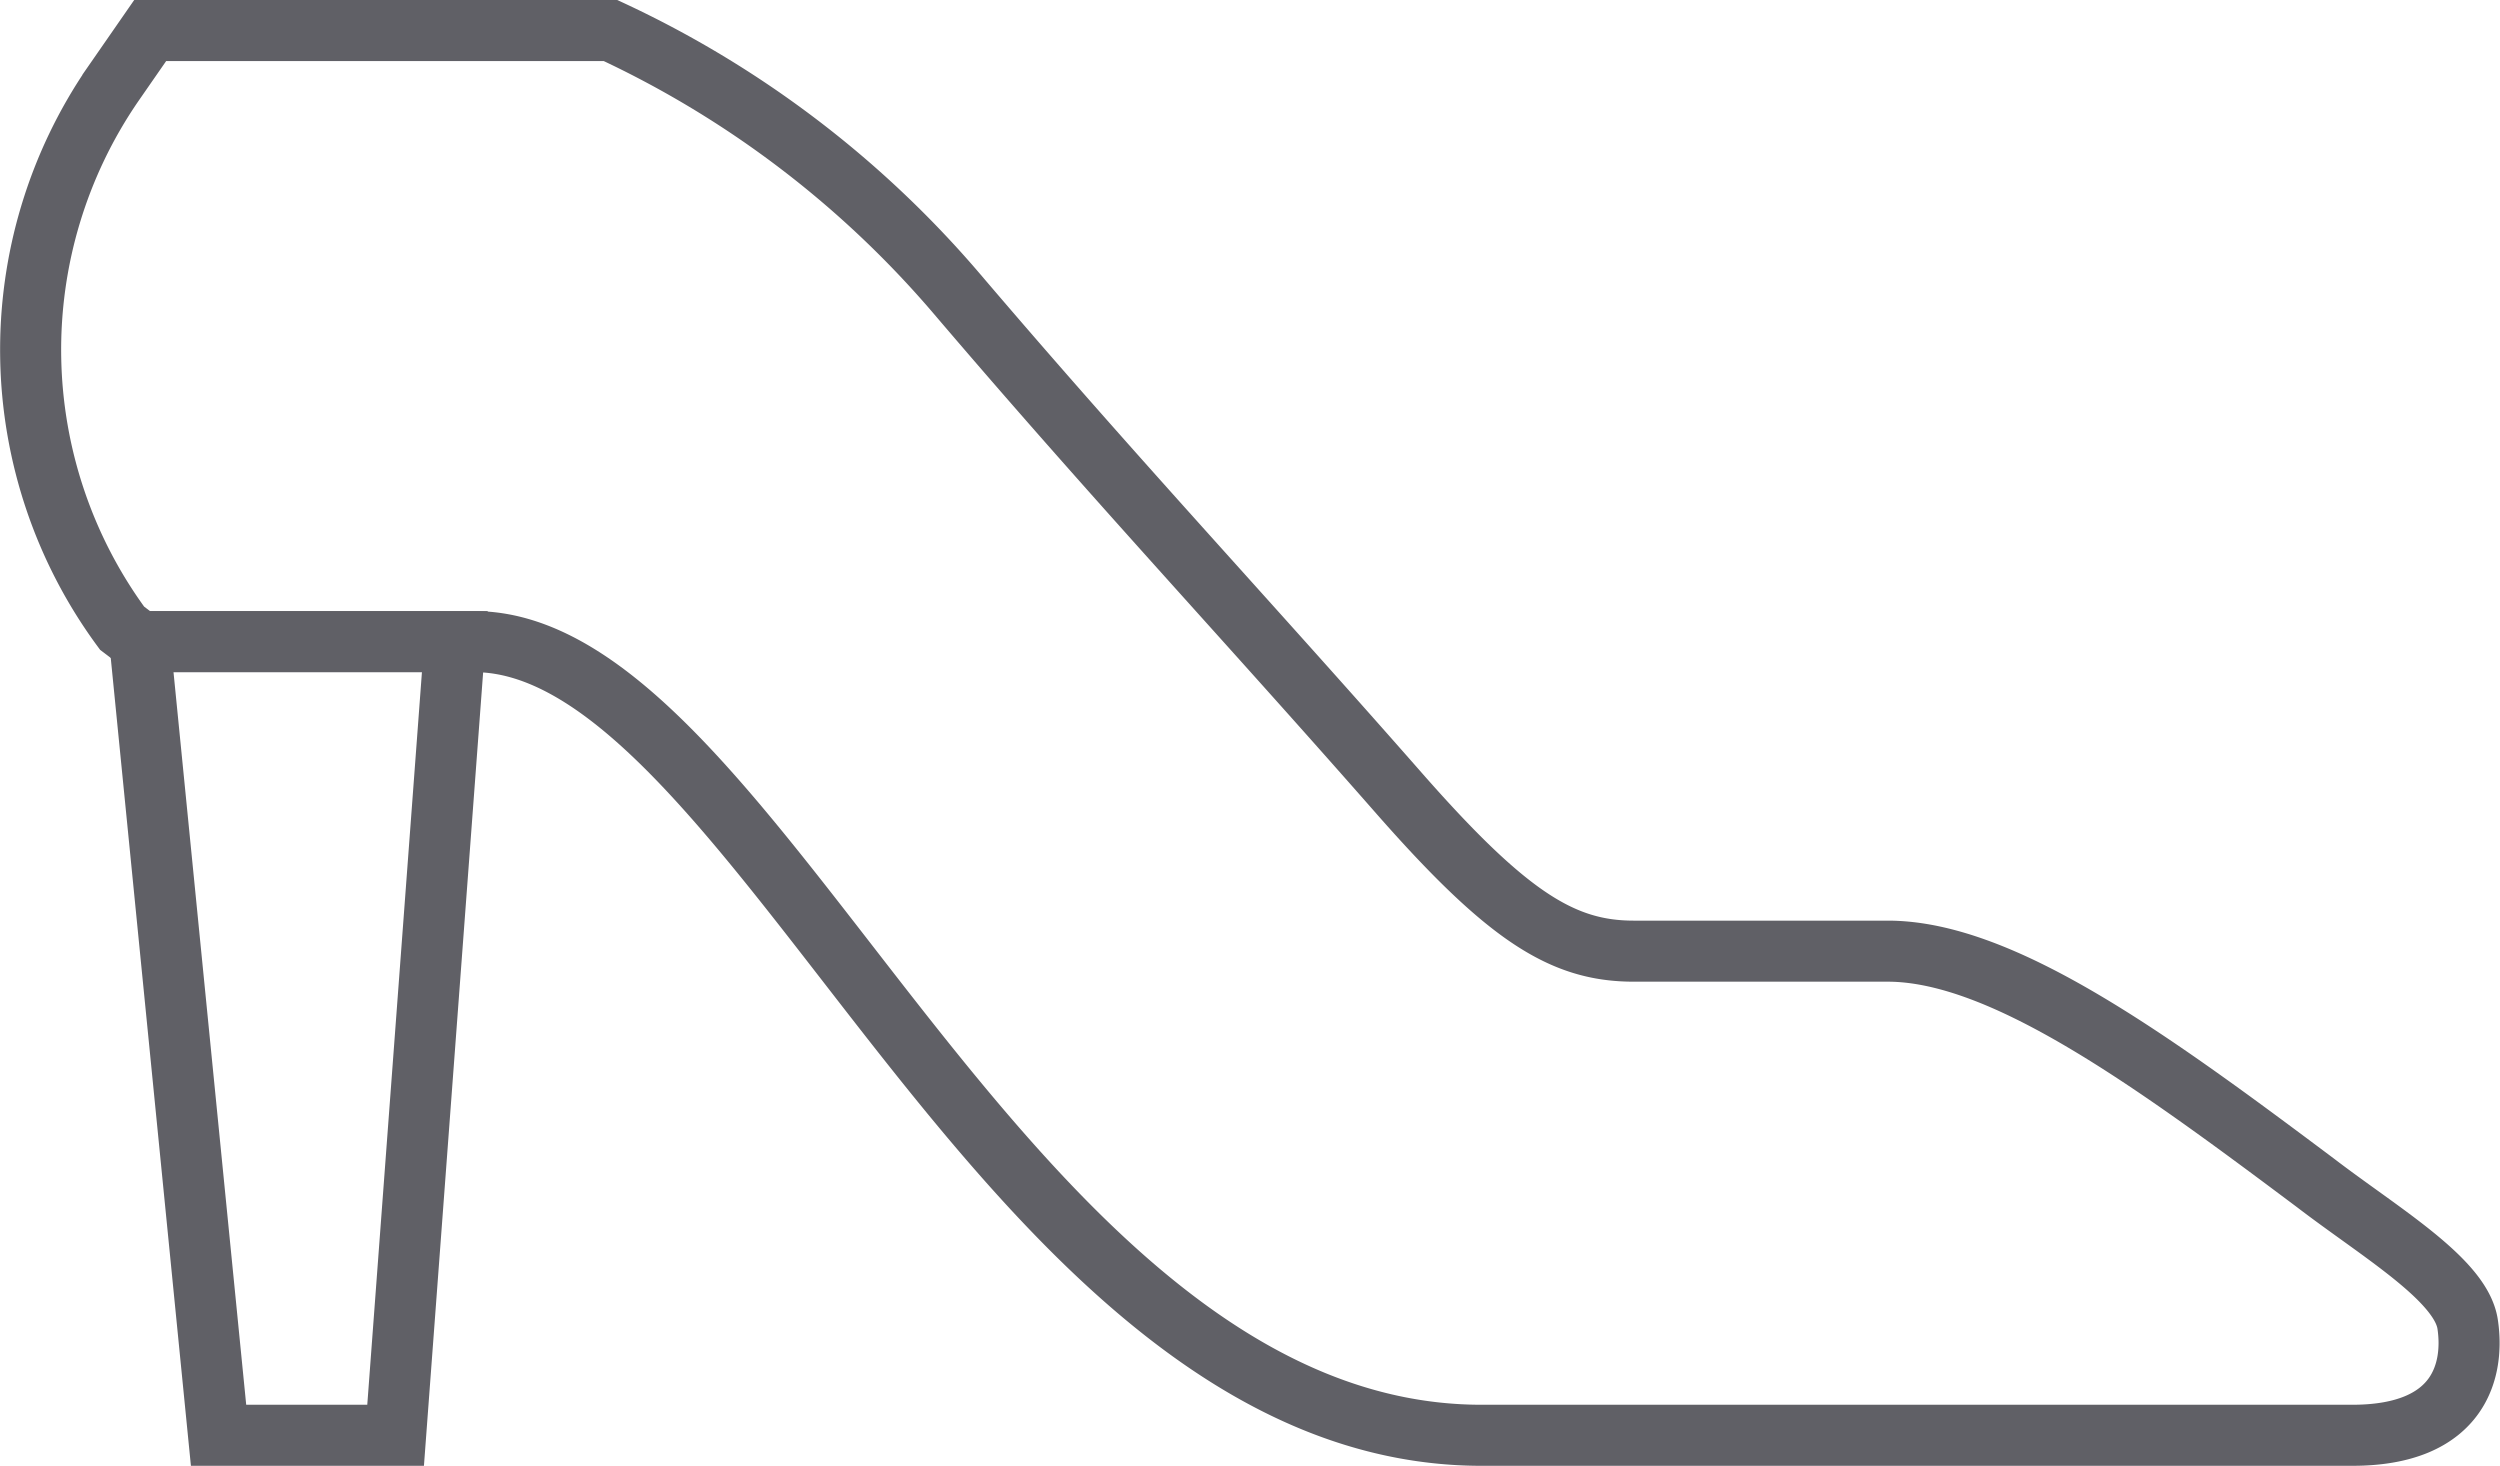
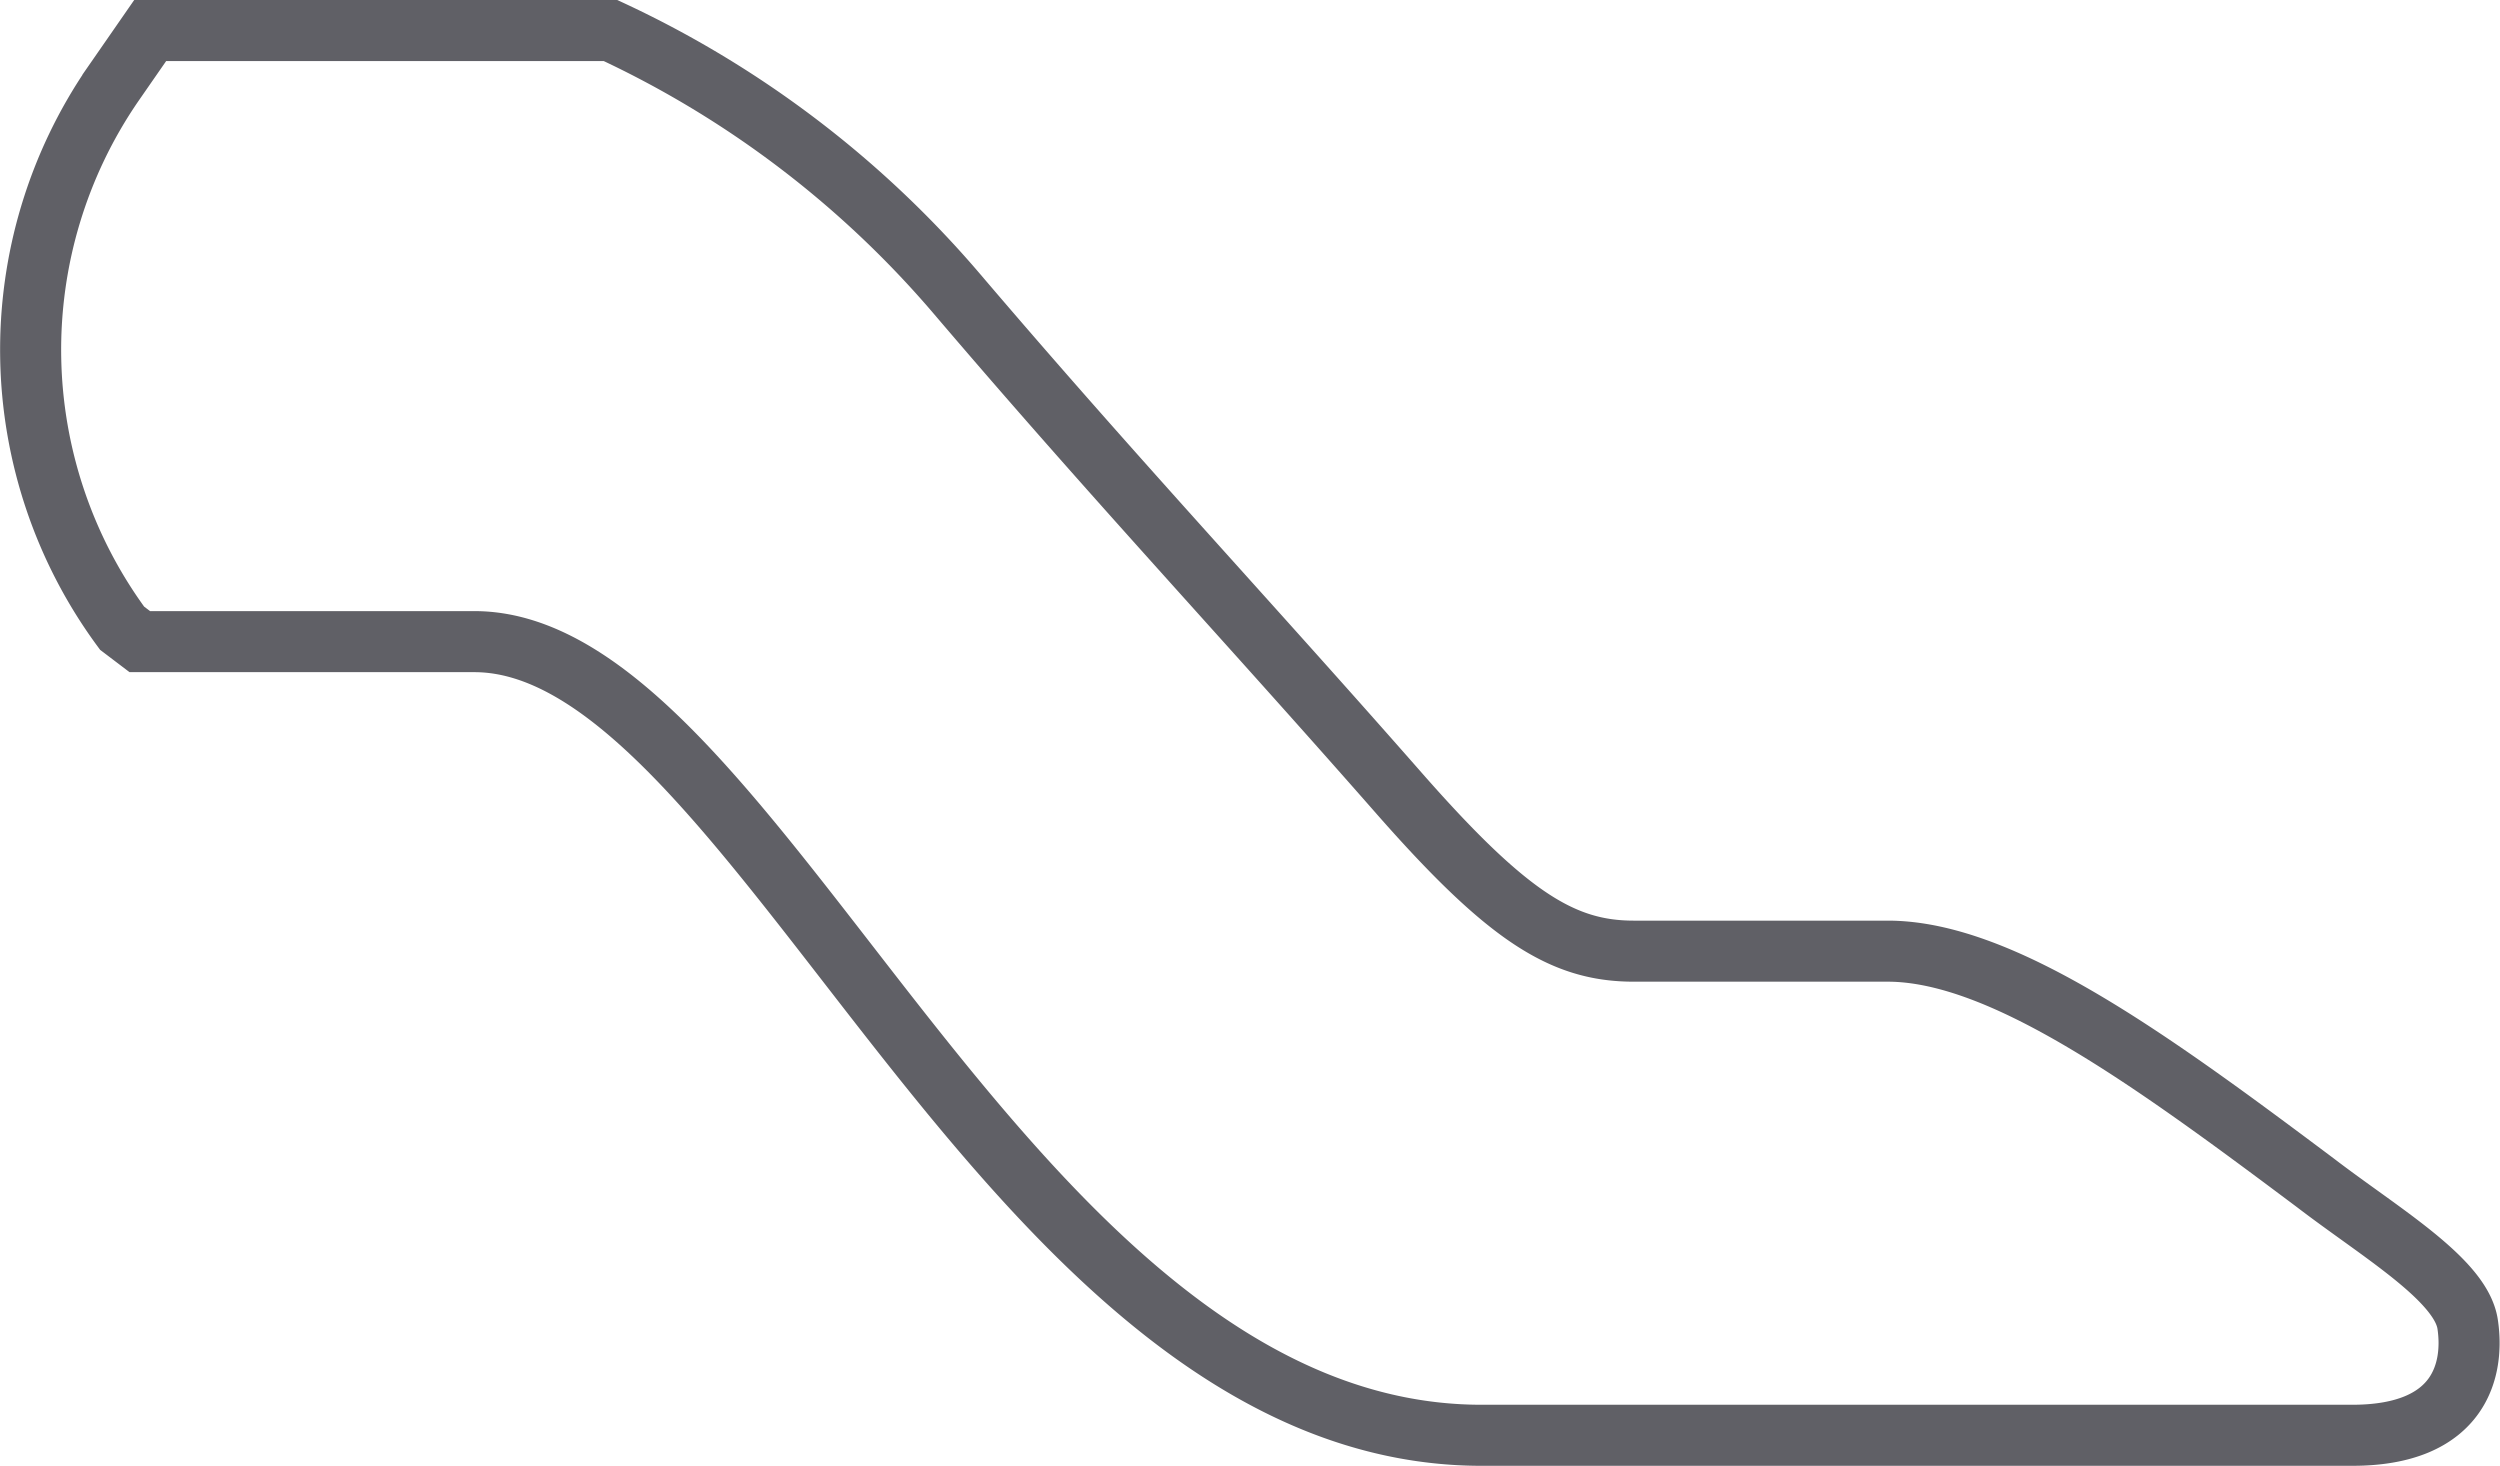
<svg xmlns="http://www.w3.org/2000/svg" viewBox="0 0 40.95 24.01">
  <defs>
    <style>.cls-1{fill:none;stroke:#606066;stroke-miterlimit:10;}</style>
  </defs>
  <g id="Layer_2" data-name="Layer 2">
    <g id="icons">
      <path class="cls-1" d="M2.46.5l-.61.88A7.69,7.69,0,0,0,2,10.29l.29.22H7.77c4.65,0,8.71,13,16.5,13H38.53c1.78,0,2-1.09,1.89-1.82s-1.43-1.5-2.5-2.32c-2.67-2-5.12-3.79-7-3.79H26.76c-1.16,0-2.06-.56-3.82-2.56-2.57-2.93-4.67-5.16-7.26-8.2A16.72,16.72,0,0,0,10,.5Z" />
-       <polygon class="cls-1" points="6.48 23.51 3.58 23.51 2.29 10.51 7.45 10.51 6.48 23.51" />
    </g>
  </g>
</svg>